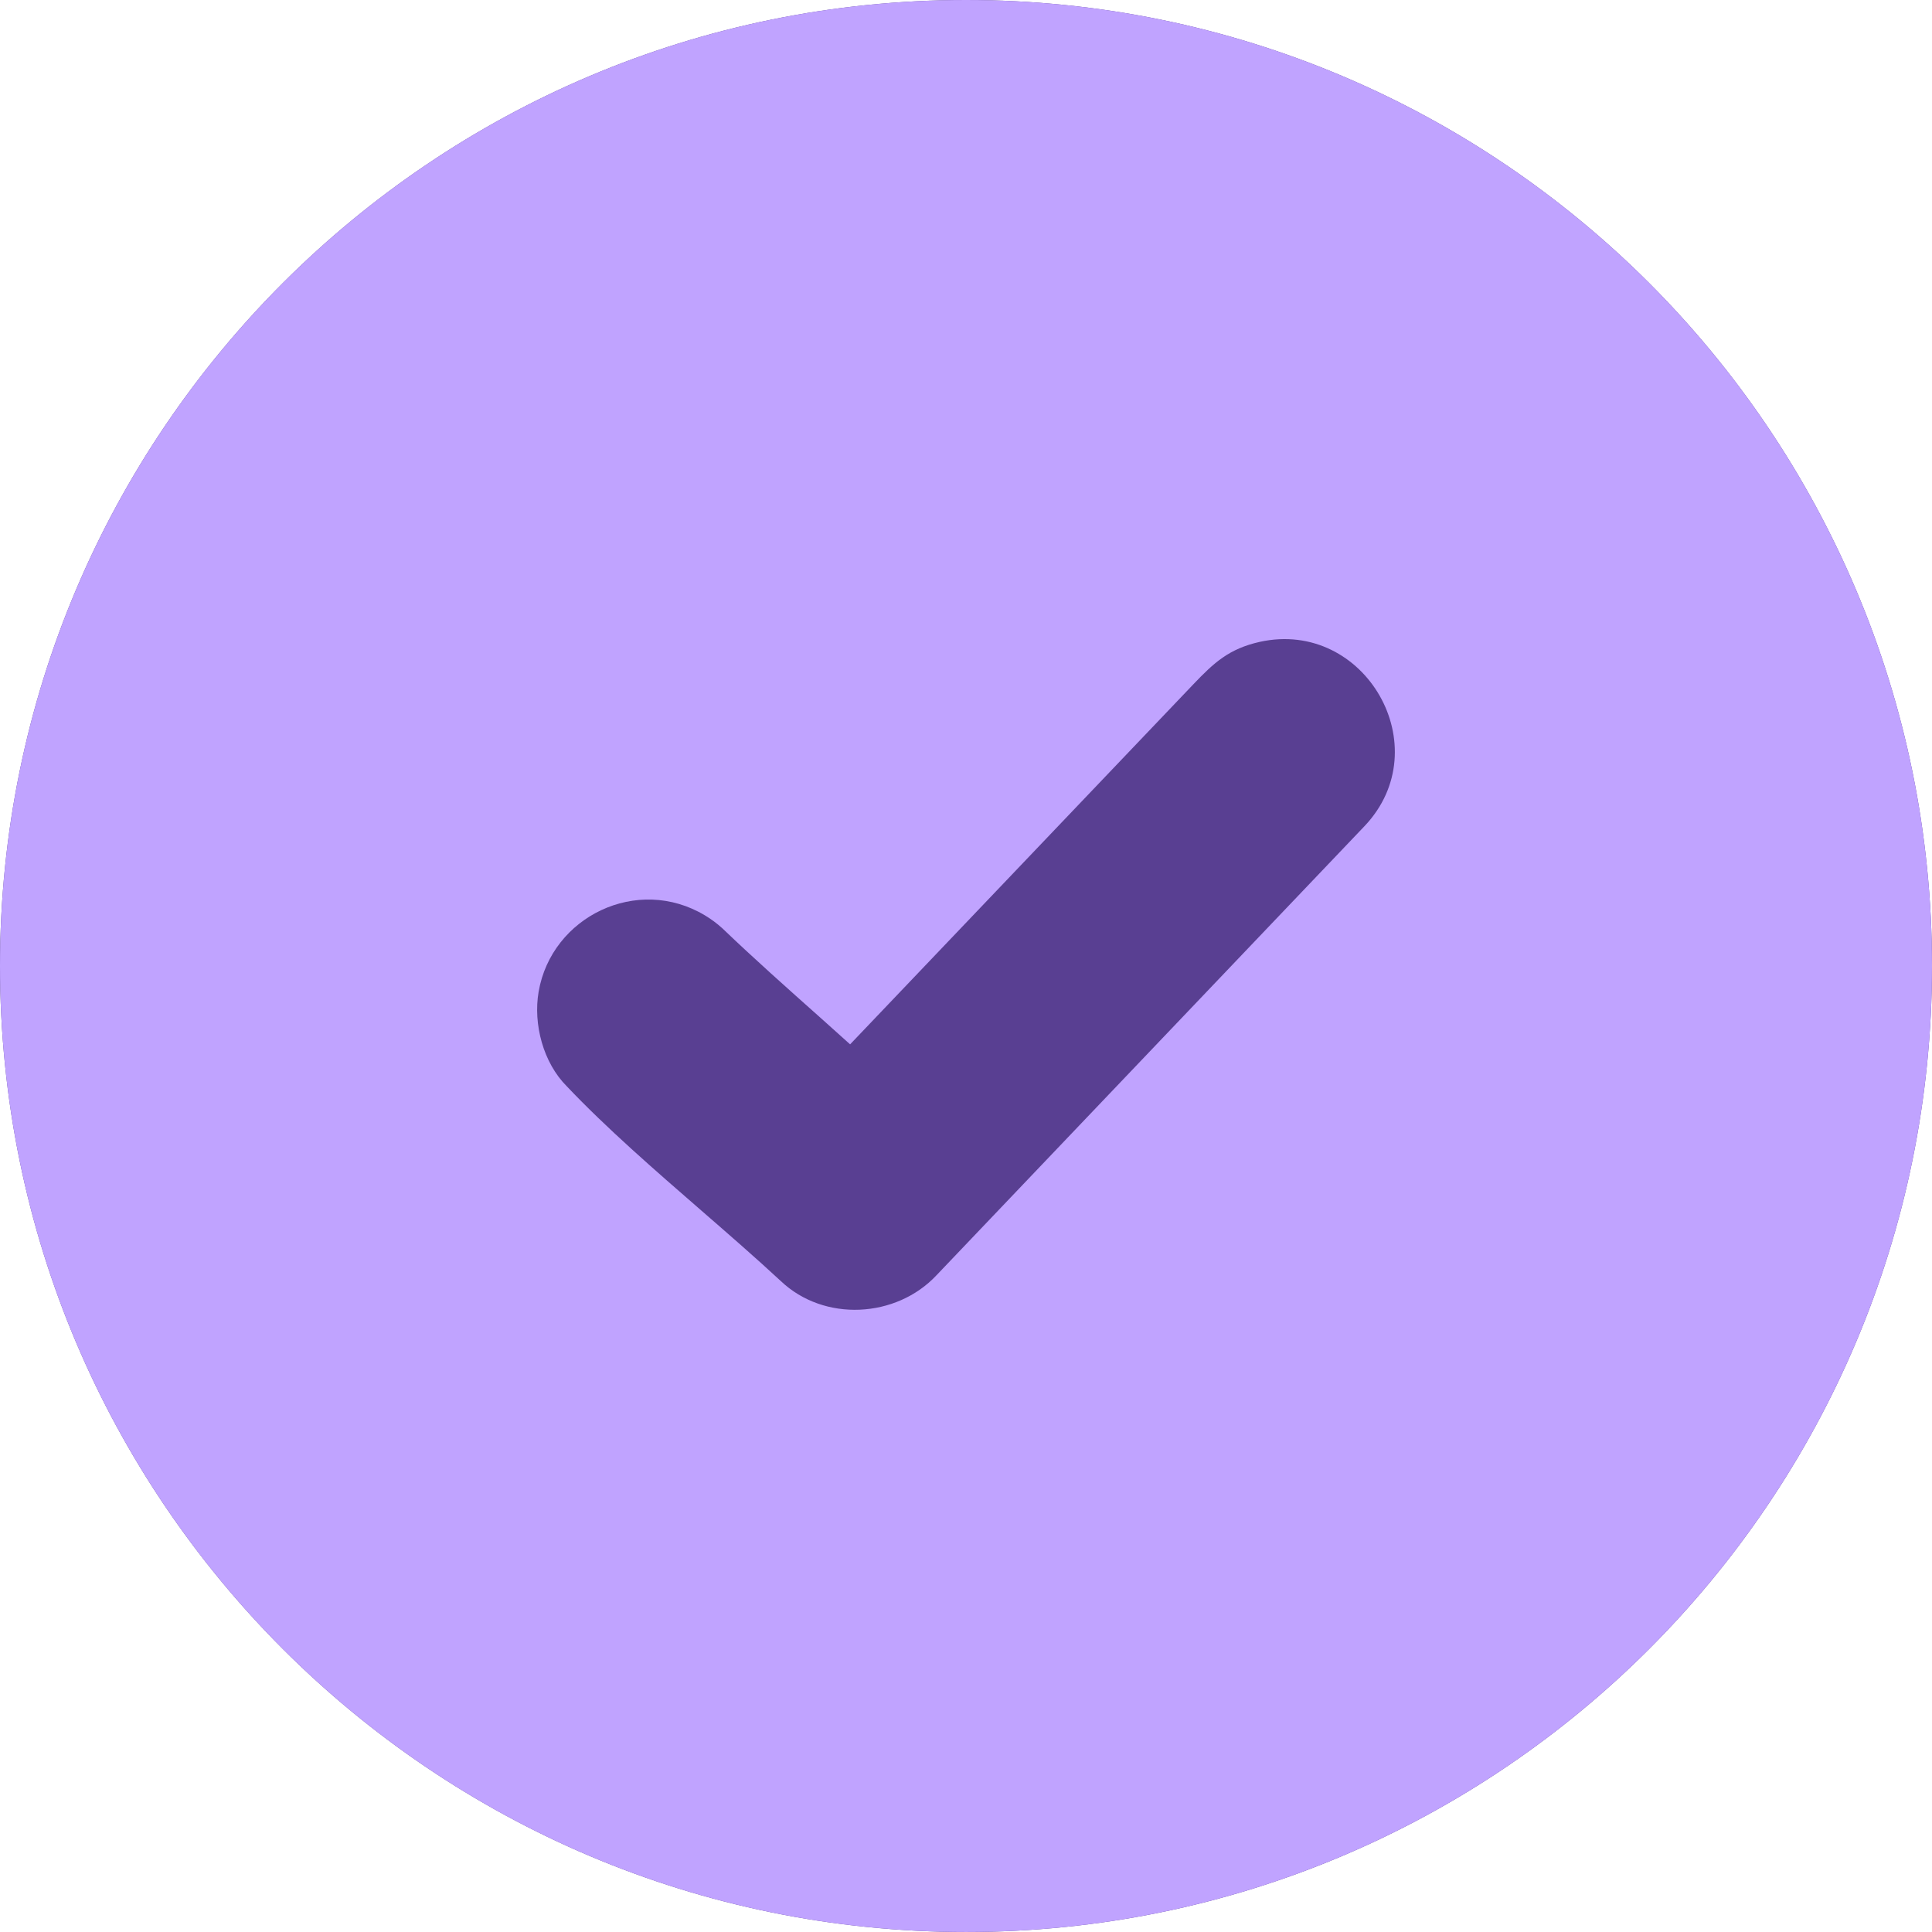
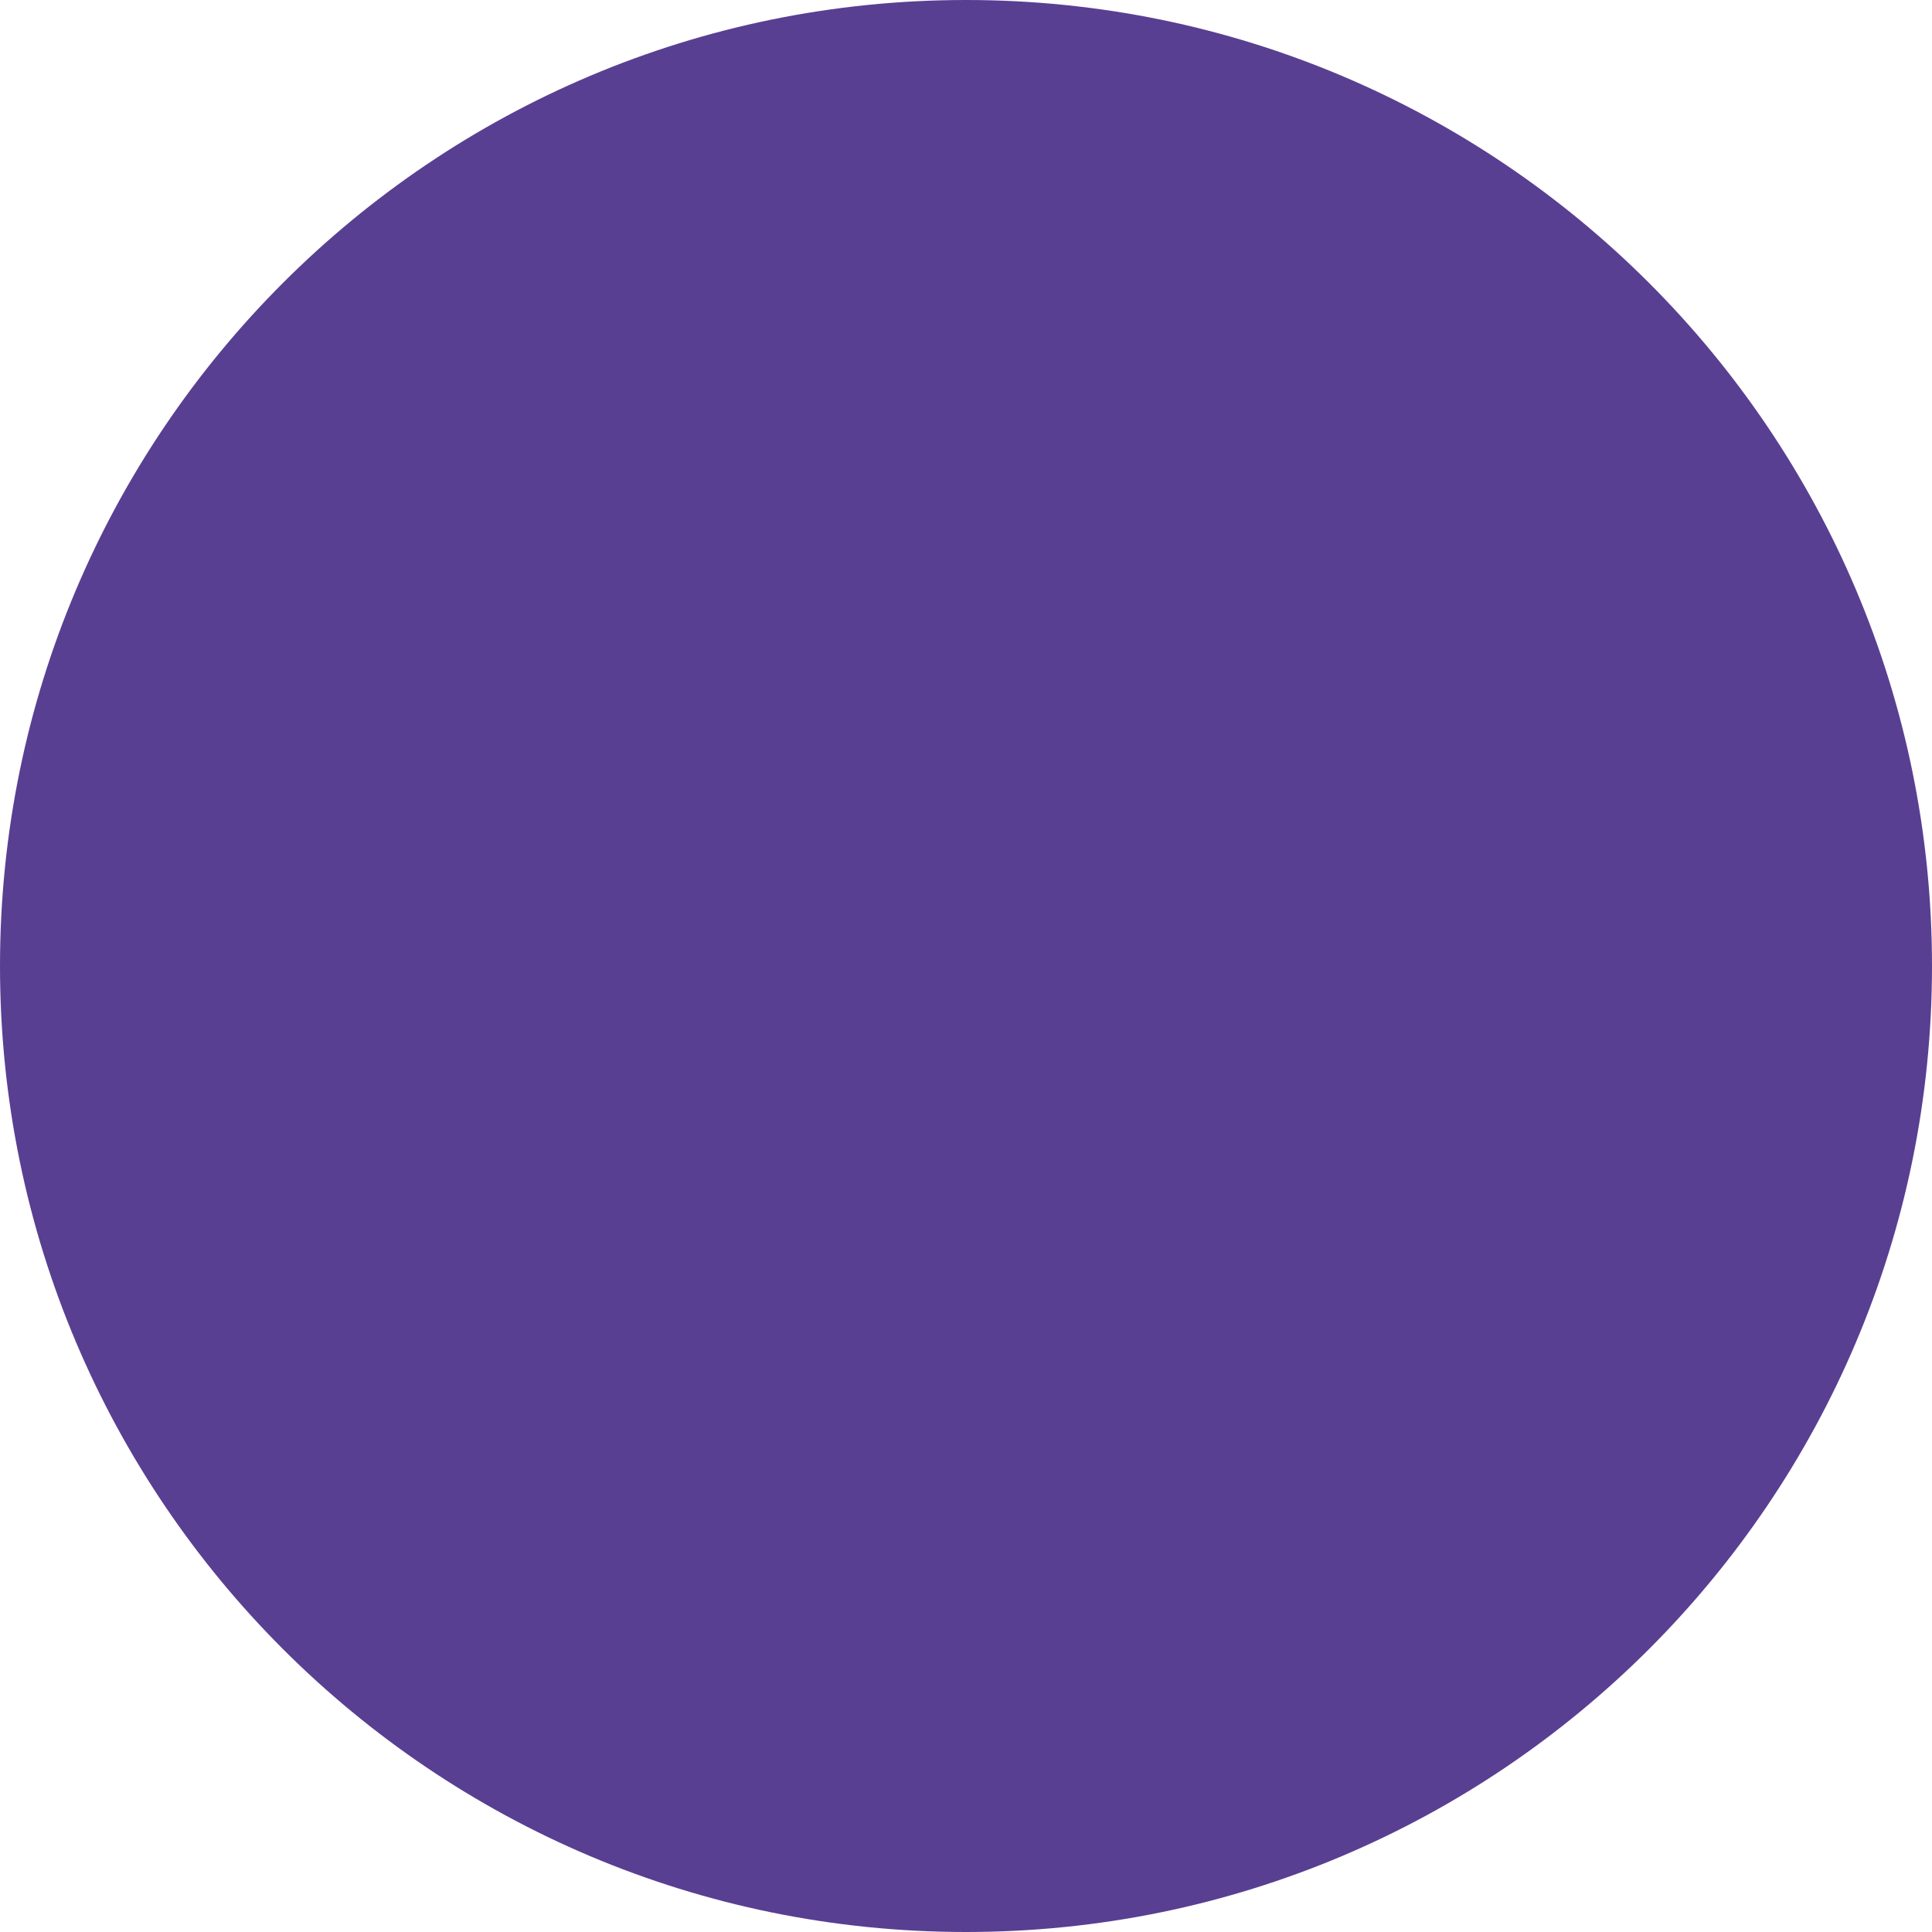
<svg xmlns="http://www.w3.org/2000/svg" xmlns:ns1="http://vectornator.io" height="100%" stroke-miterlimit="10" style="fill-rule:nonzero;clip-rule:evenodd;stroke-linecap:round;stroke-linejoin:round;" version="1.1" viewBox="0 0 122.88 122.88" width="100%" xml:space="preserve">
  <defs />
  <clipPath id="ArtboardFrame">
    <rect height="122.88" width="122.88" x="0" y="0" />
  </clipPath>
  <g clip-path="url(#ArtboardFrame)" id="Untitled" ns1:layerName="Untitled">
    <path d="M-2.13163e-14 61.44C-2.13163e-14 27.508 27.508 1.03352e-14 61.44 1.03352e-14C95.372 1.03352e-14 122.88 27.508 122.88 61.44C122.88 95.372 95.372 122.88 61.44 122.88C27.508 122.88-2.13163e-14 95.372-2.13163e-14 61.44Z" fill="#593f92" fill-rule="nonzero" opacity="1" stroke="none" ns1:layerName="Oval 1" />
-     <path d="M61.44 0C95.372 0 122.88 27.508 122.88 61.44C122.88 95.372 95.372 122.879 61.44 122.879C27.507 122.88 0 95.372 0 61.44C0 27.508 27.507 0 61.44 0L61.44 0ZM34.258 63.075C35.082 58.295 40.538 55.635 44.842 58.224C45.232 58.457 45.605 58.734 45.952 59.051L45.986 59.083C47.918 60.935 50.082 62.861 52.228 64.771L54.069 66.423L75.909 43.513C77.213 42.147 78.168 41.263 80.125 40.824C86.826 39.346 91.537 47.536 86.788 52.543L59.565 81.108C57.001 83.843 52.418 84.093 49.664 81.481C48.083 80.015 46.367 78.523 44.63 77.014C41.623 74.401 38.553 71.734 36.053 69.095C34.551 67.595 33.903 65.139 34.258 63.075L34.258 63.075Z" fill="#c0a3ff" fill-rule="evenodd" opacity="1" stroke="none" ns1:layerName="path" />
  </g>
</svg>